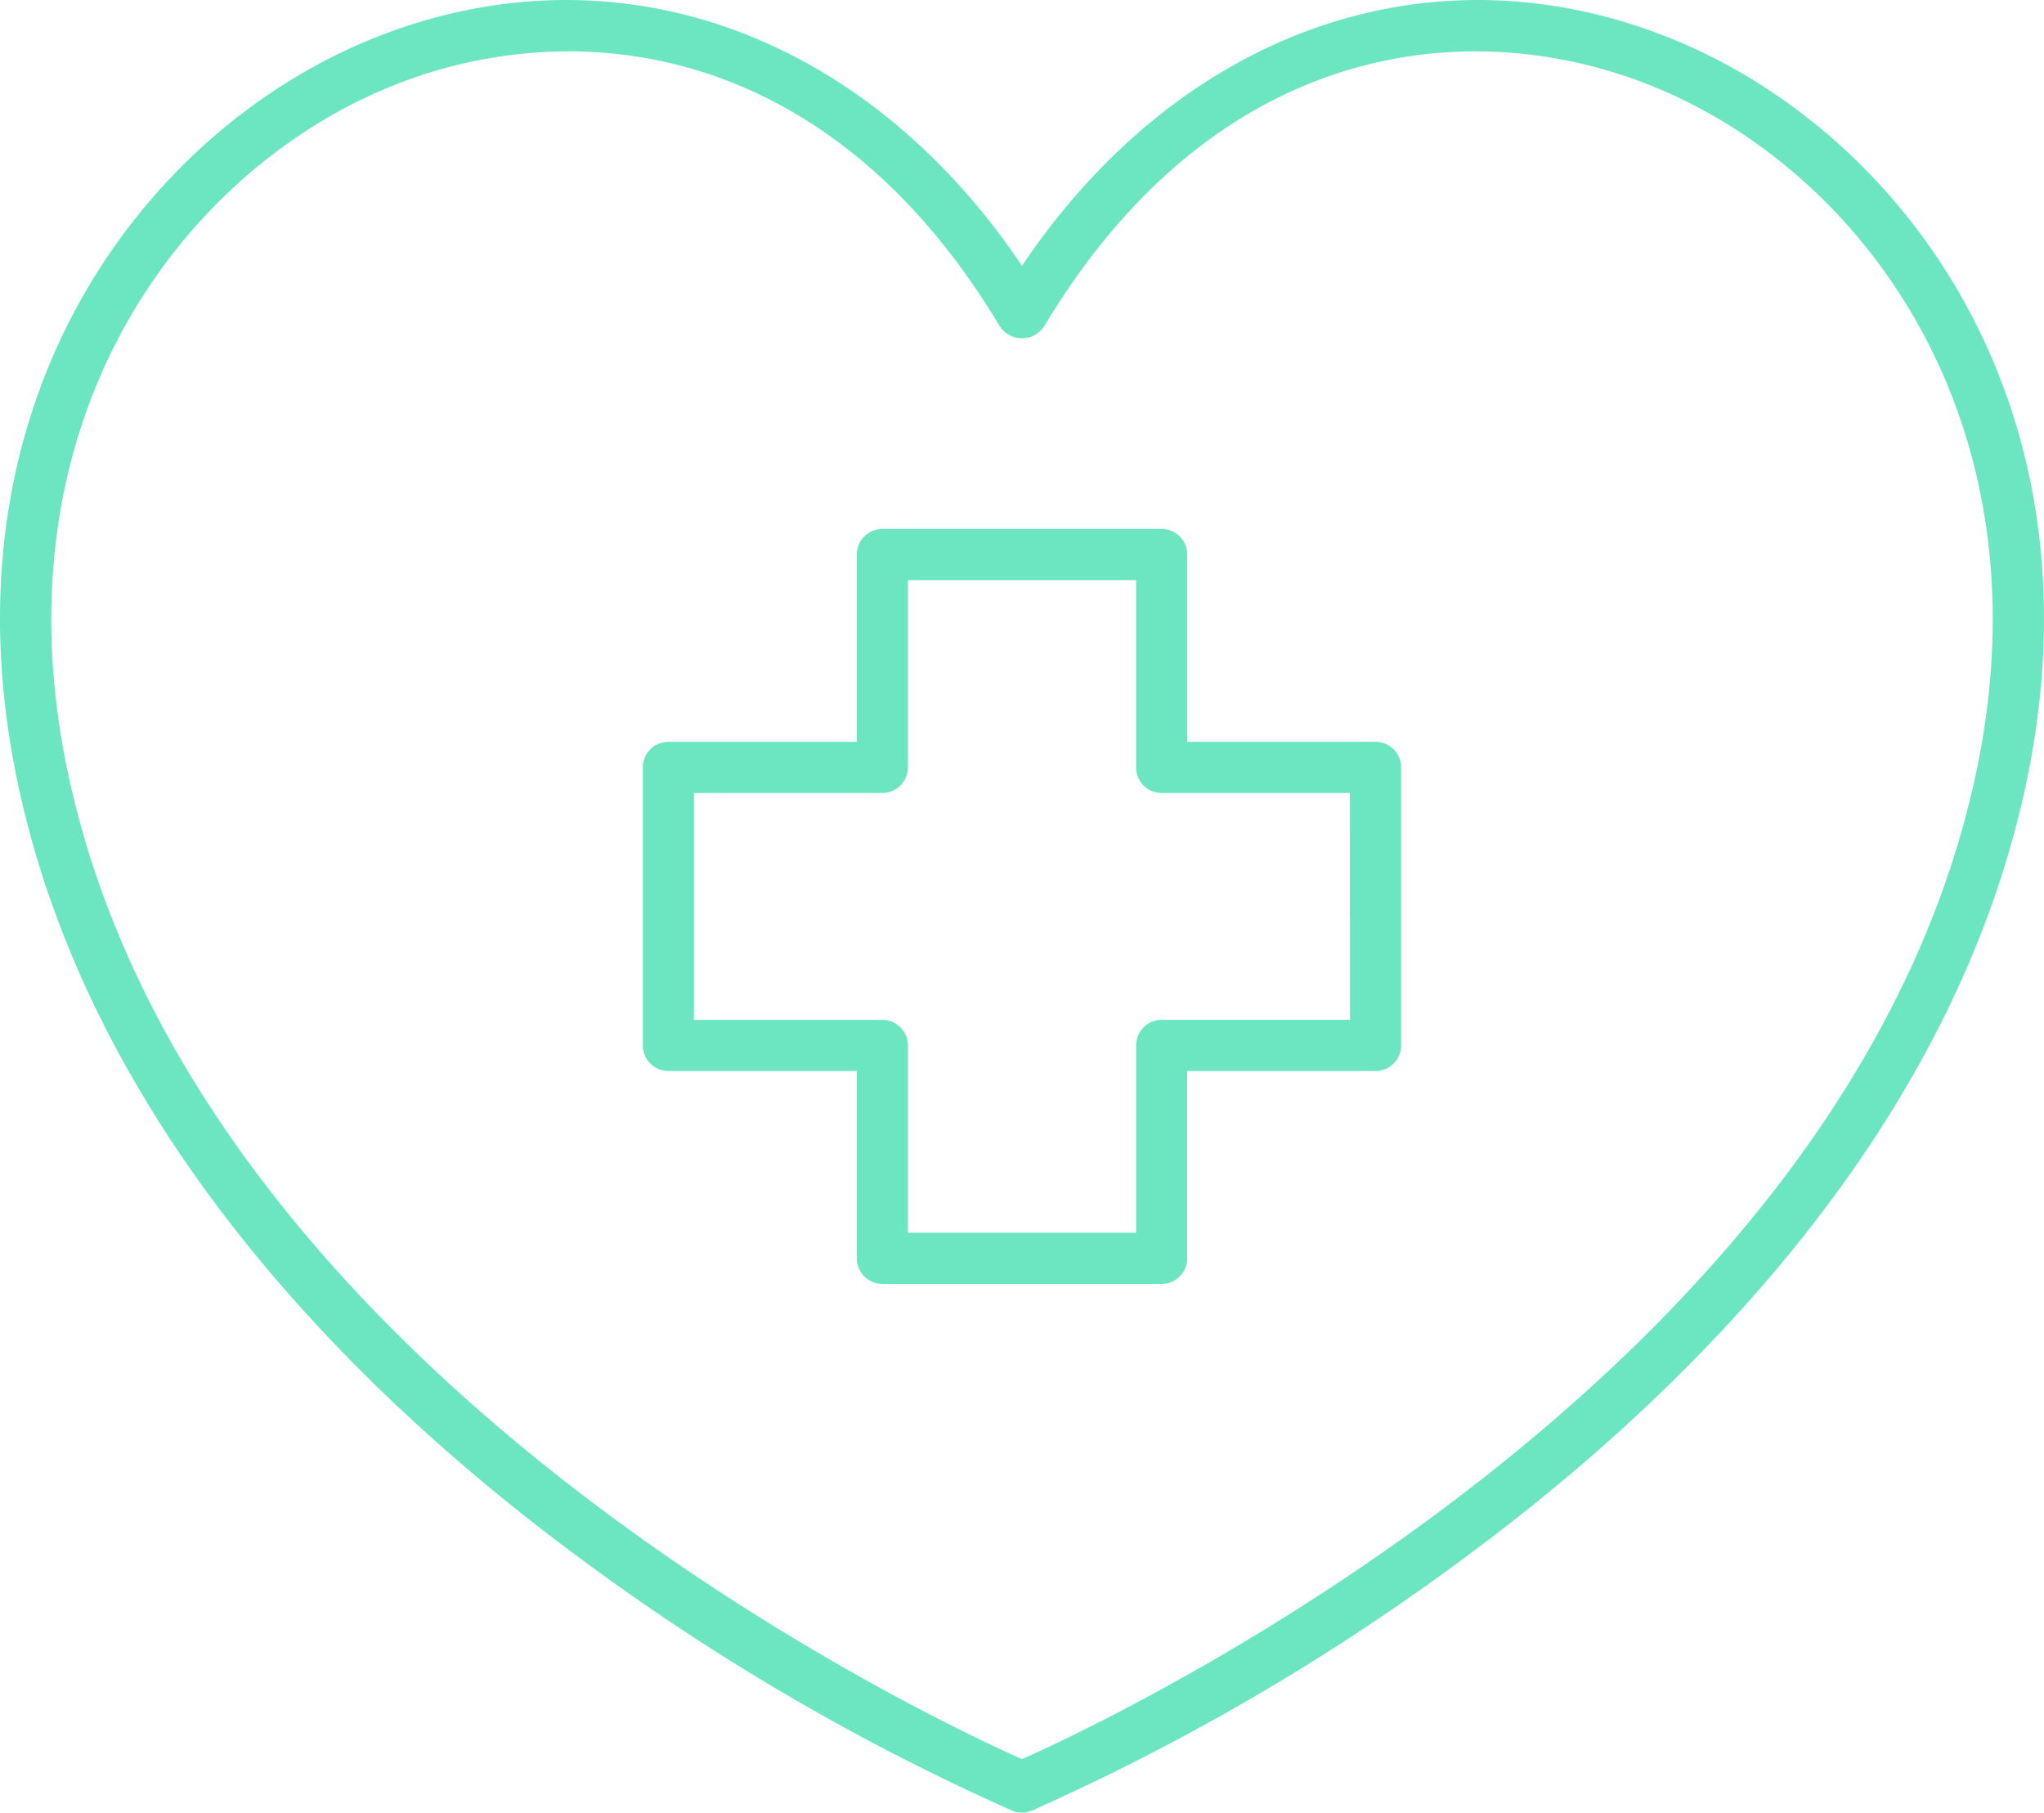
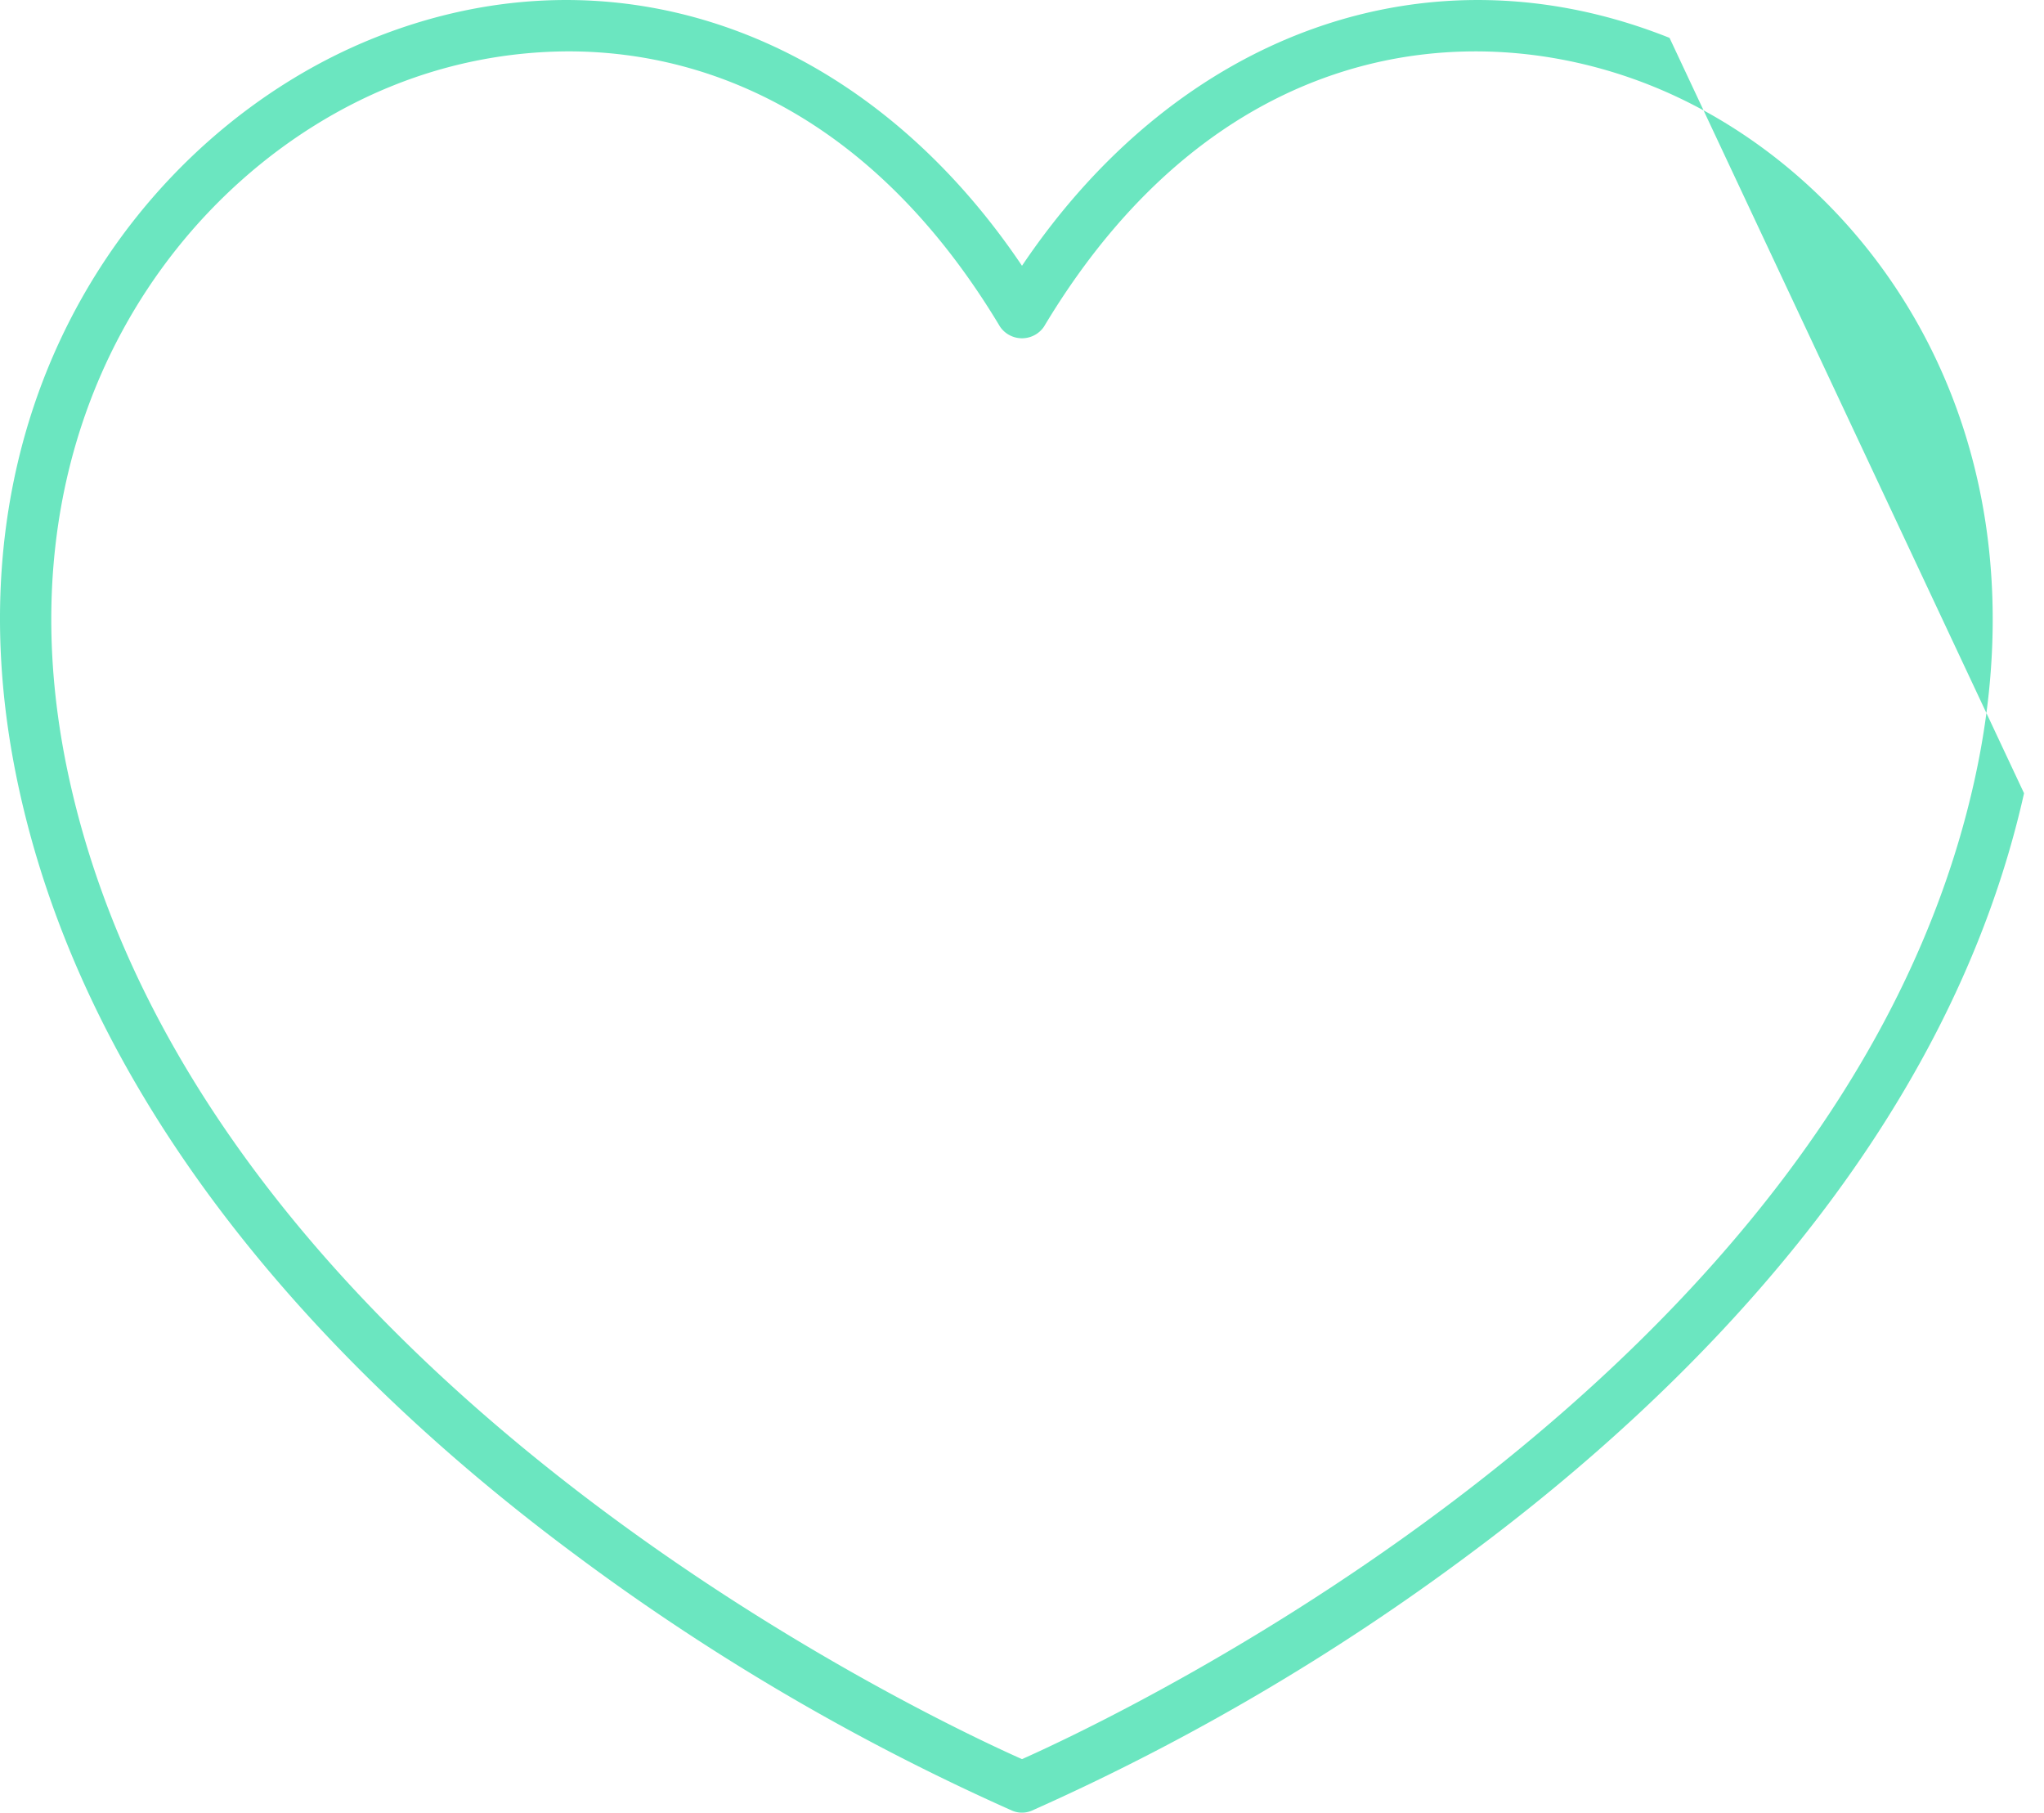
<svg xmlns="http://www.w3.org/2000/svg" width="80" height="70.929" viewBox="0 0 80 70.929">
  <defs>
    <clipPath id="clip-path">
      <rect id="Rectangle_8410" data-name="Rectangle 8410" width="80" height="70.929" fill="#6be6c0" />
    </clipPath>
  </defs>
  <g id="Group_15656" data-name="Group 15656" transform="translate(0 0)">
    <g id="Group_15655" data-name="Group 15655" transform="translate(0 0)" clip-path="url(#clip-path)">
-       <path id="Path_39938" data-name="Path 39938" d="M65.344,1.482C55.959-2.266,46.165,1.239,40,10.4,33.833,1.238,24.036-2.266,14.654,1.482,5.6,5.1-2.61,15.891.781,31.04,3.8,44.554,14.22,54.667,22.426,60.771A89.37,89.37,0,0,0,39.614,70.852a.988.988,0,0,0,.77,0A89.38,89.38,0,0,0,57.572,60.771c8.205-6.1,18.623-16.217,21.647-29.731C82.609,15.891,74.4,5.1,65.344,1.482M77.264,30.6C72.054,53.885,43.654,67.21,40,68.836,36.344,67.21,7.943,53.885,2.736,30.6-.4,16.6,7.1,6.654,15.4,3.342A18.551,18.551,0,0,1,22.249,2.01c5.8,0,12.14,2.841,16.892,10.774a1.041,1.041,0,0,0,1.718,0C47.6,1.525,57.545.525,64.6,3.342,72.9,6.653,80.4,16.6,77.264,30.6" transform="translate(0 0)" fill="#6be6c0" />
-       <path id="Path_39939" data-name="Path 39939" d="M53.806,29H46.433V21.669a1,1,0,0,0-1-1H34.5a1,1,0,0,0-1,1V29H26.123a1,1,0,0,0-1,1V40.88a1,1,0,0,0,1,1H33.5v7.33a1,1,0,0,0,1,1H45.431a1,1,0,0,0,1-1v-7.33h7.373a1,1,0,0,0,1-1V30a1,1,0,0,0-1-1m-1,10.878H45.431a1,1,0,0,0-1,1v7.33H35.5V40.88a1,1,0,0,0-1-1H27.125V31H34.5a1,1,0,0,0,1-1V22.671H44.43V30a1,1,0,0,0,1,1H52.8Z" transform="translate(0.035 0.029)" fill="#6be6c0" />
+       <path id="Path_39938" data-name="Path 39938" d="M65.344,1.482C55.959-2.266,46.165,1.239,40,10.4,33.833,1.238,24.036-2.266,14.654,1.482,5.6,5.1-2.61,15.891.781,31.04,3.8,44.554,14.22,54.667,22.426,60.771A89.37,89.37,0,0,0,39.614,70.852a.988.988,0,0,0,.77,0A89.38,89.38,0,0,0,57.572,60.771c8.205-6.1,18.623-16.217,21.647-29.731M77.264,30.6C72.054,53.885,43.654,67.21,40,68.836,36.344,67.21,7.943,53.885,2.736,30.6-.4,16.6,7.1,6.654,15.4,3.342A18.551,18.551,0,0,1,22.249,2.01c5.8,0,12.14,2.841,16.892,10.774a1.041,1.041,0,0,0,1.718,0C47.6,1.525,57.545.525,64.6,3.342,72.9,6.653,80.4,16.6,77.264,30.6" transform="translate(0 0)" fill="#6be6c0" />
    </g>
  </g>
</svg>